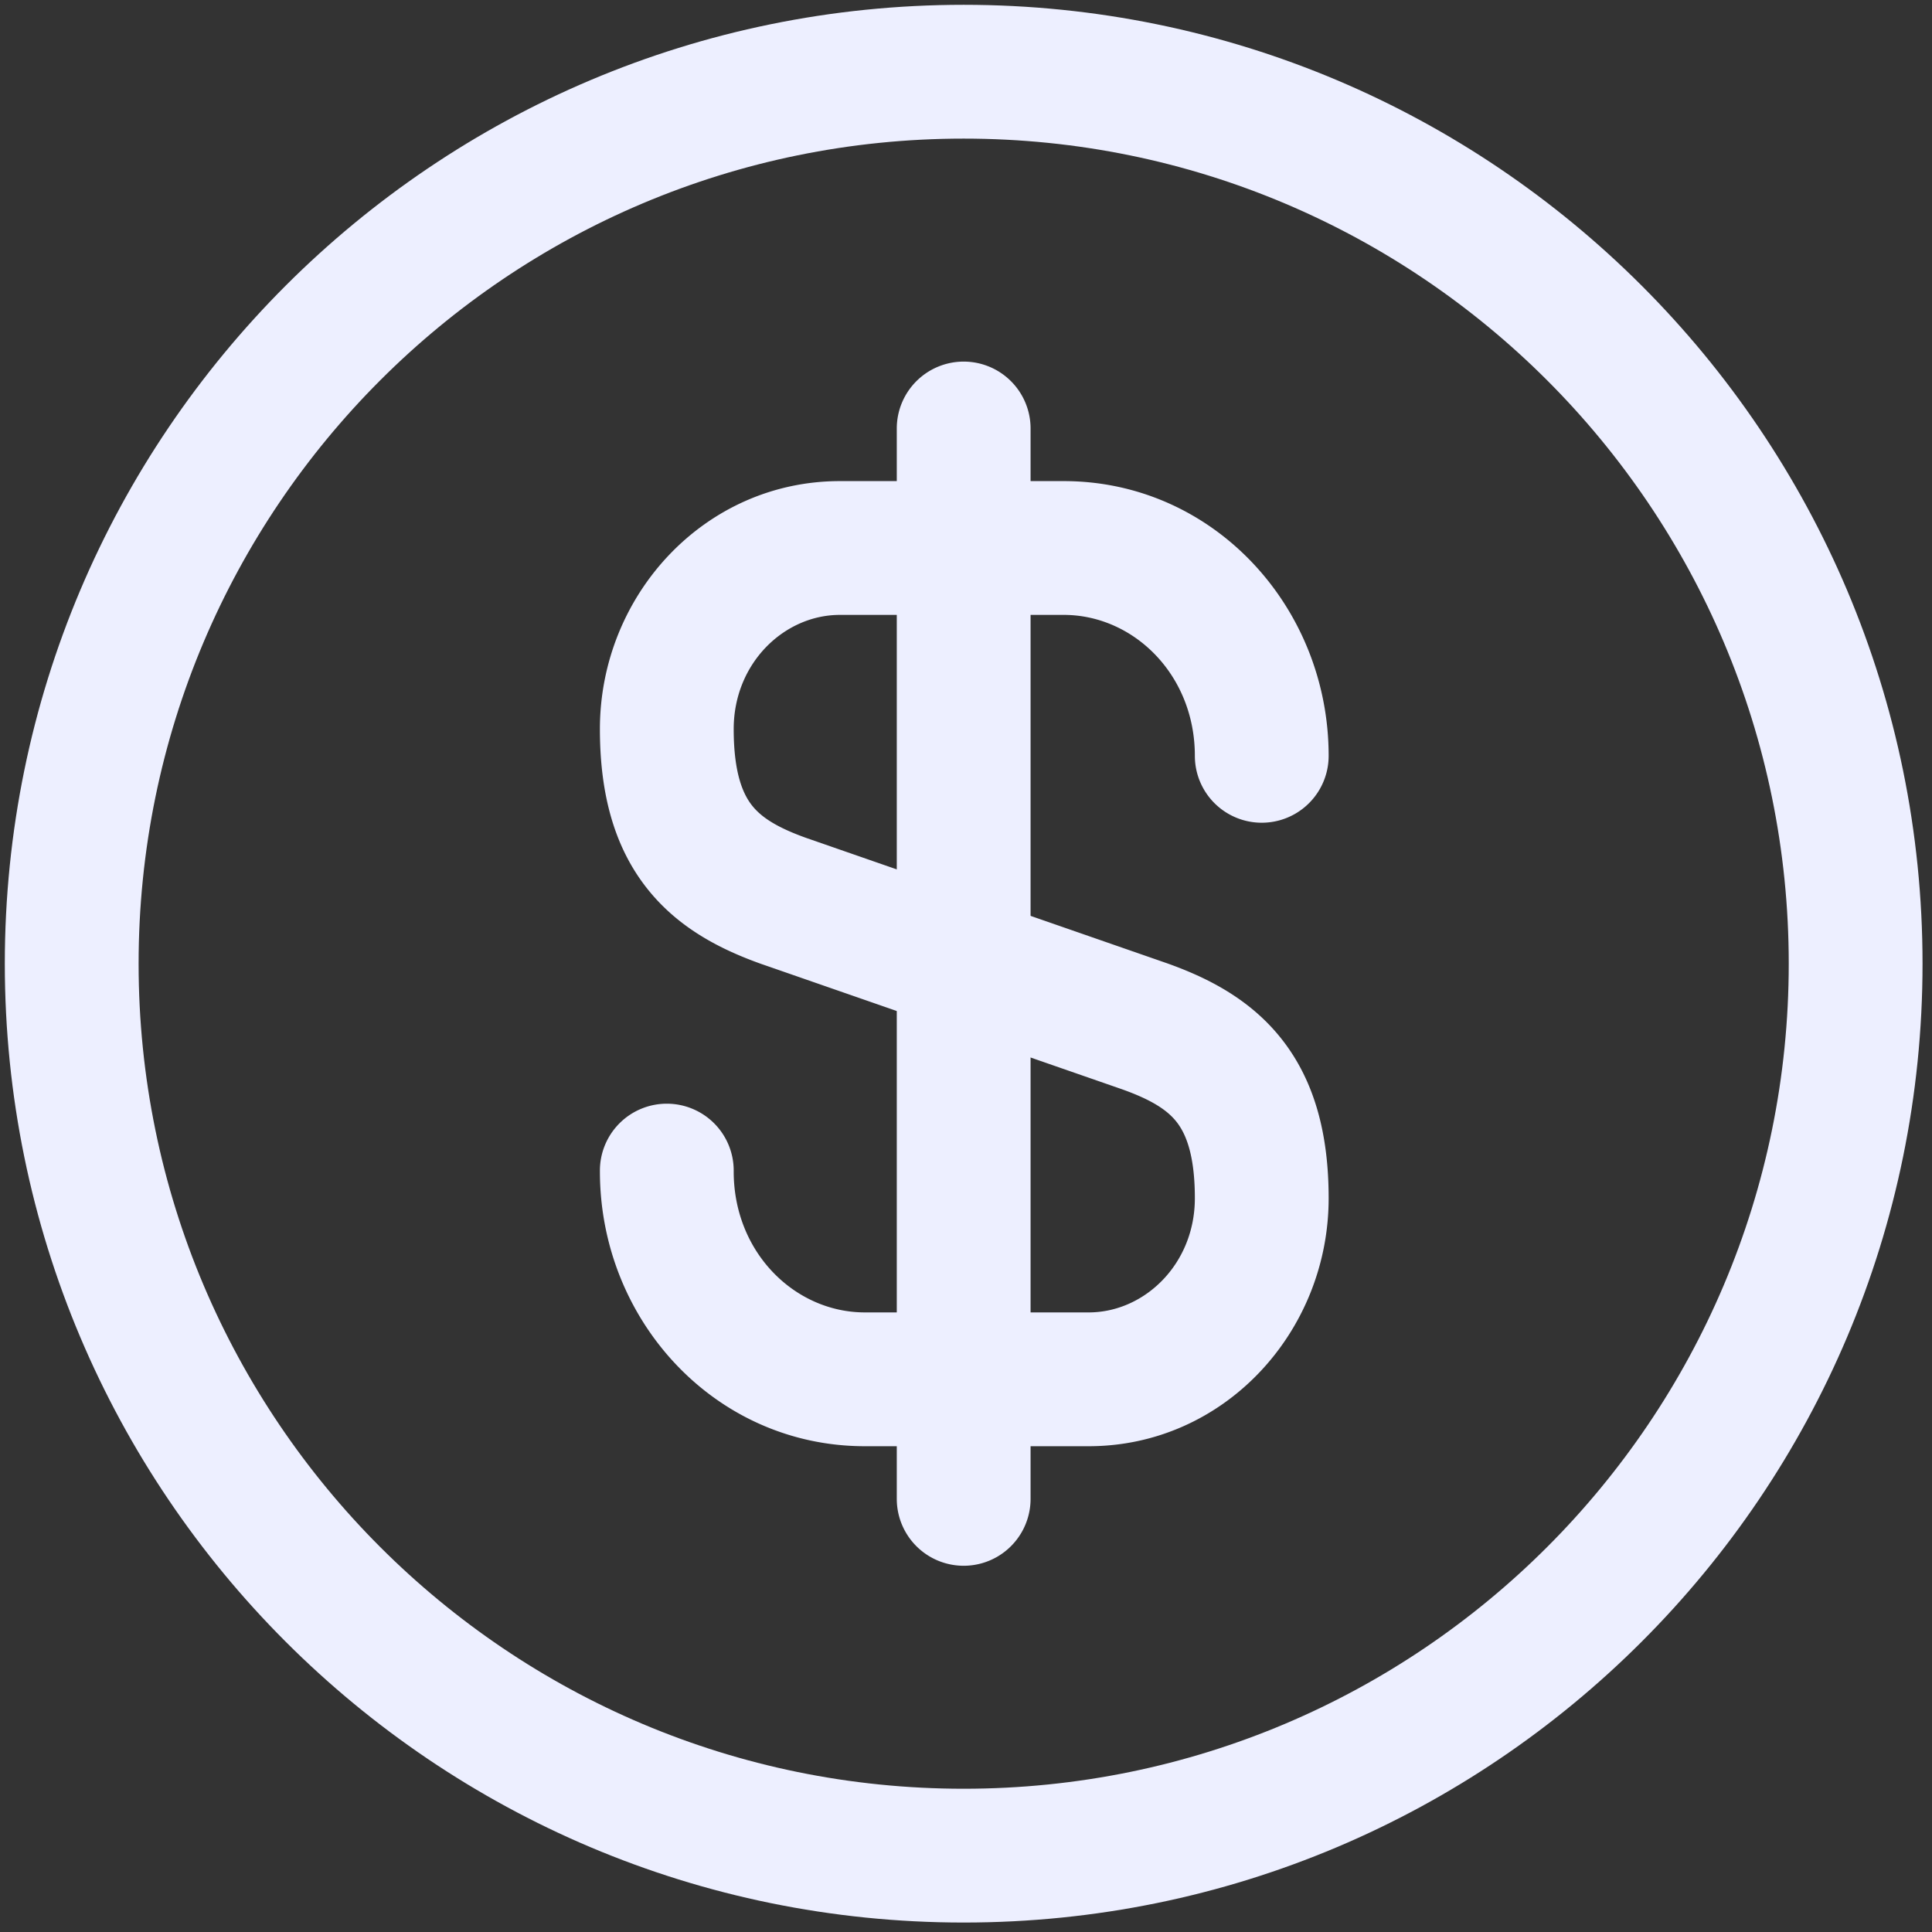
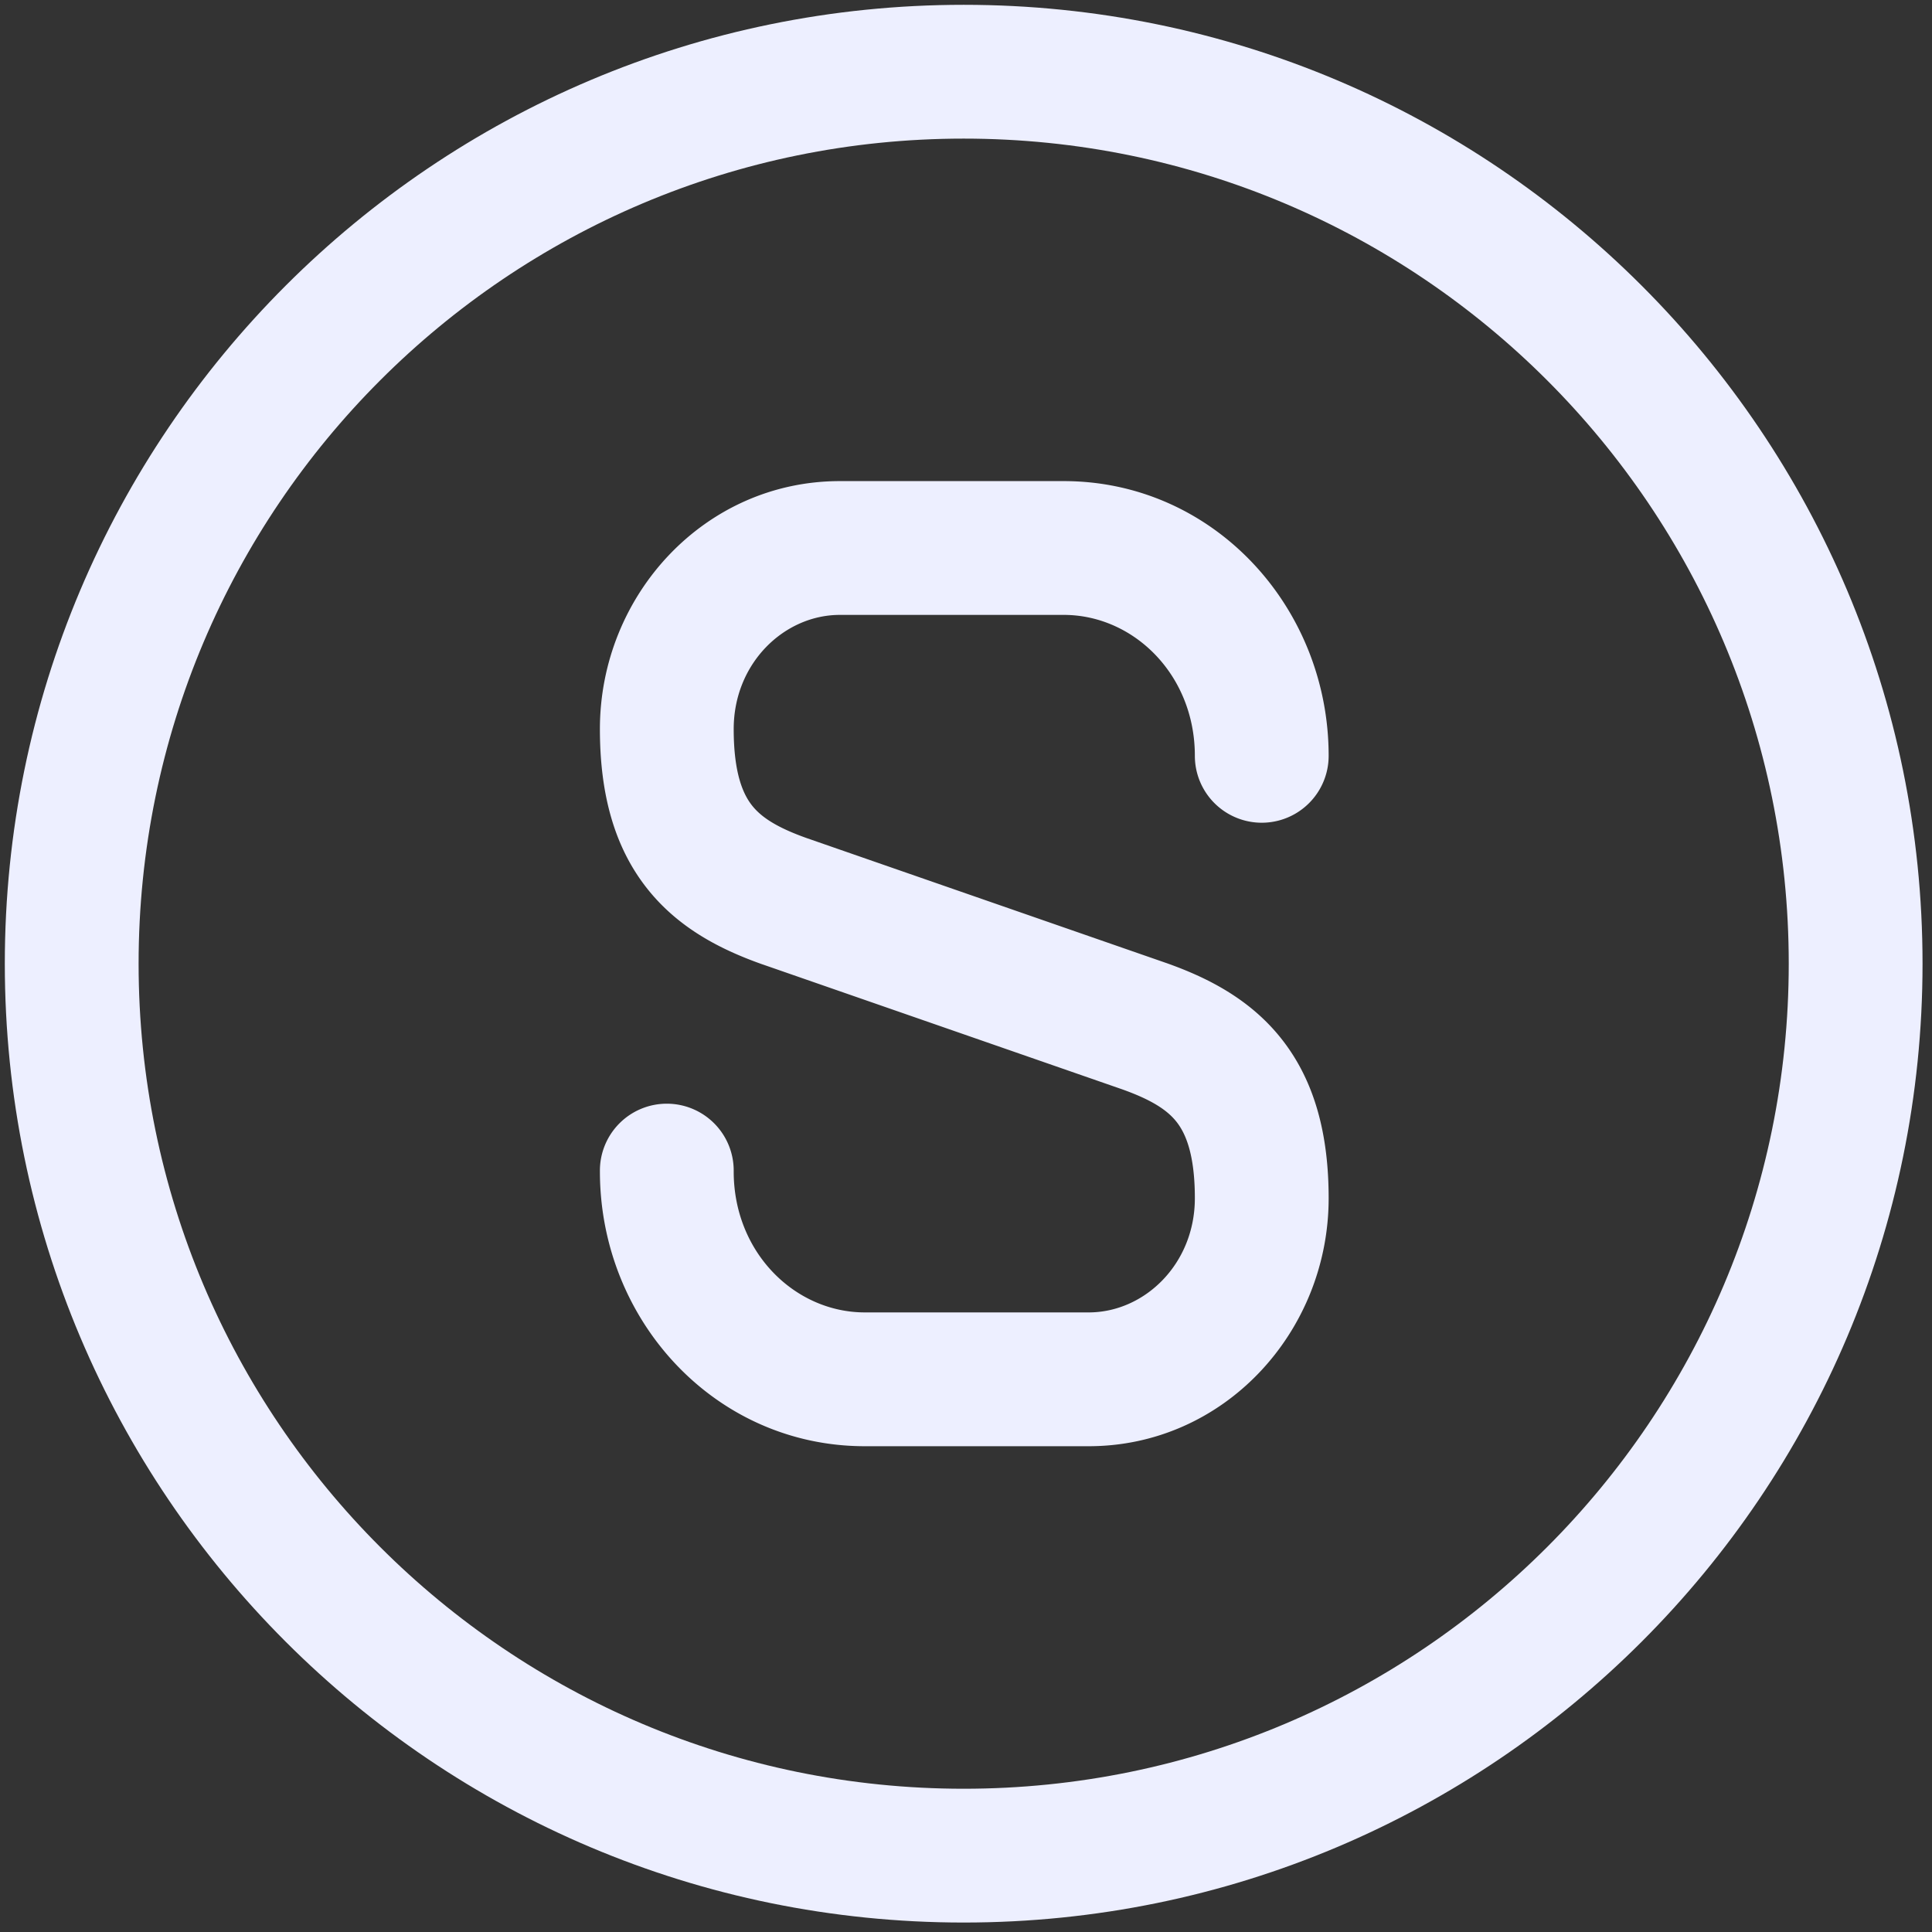
<svg xmlns="http://www.w3.org/2000/svg" width="163" height="163" fill="none">
  <rect width="100%" height="100%" fill="#333333" stroke="none" />
  <path fill-rule="evenodd" clip-rule="evenodd" d="M70.857 51.878c-4.698 0-8.956 4.078-8.956 9.632 0 3.783.815 5.514 1.536 6.433.771.984 2.069 1.859 4.623 2.766l30.31 10.53.034.011c3.38 1.198 7.045 2.994 9.752 6.447 2.76 3.52 3.94 7.999 3.94 13.397 0 11.302-8.836 20.921-20.244 20.921H72.964c-12.63 0-22.35-10.616-22.35-23.179a5.644 5.644 0 1111.287 0c0 6.853 5.18 11.89 11.063 11.89h18.888c4.698 0 8.956-4.077 8.956-9.632 0-3.783-.815-5.513-1.536-6.433-.771-.984-2.069-1.859-4.623-2.766l-30.31-10.53-.034-.01c-3.38-1.199-7.045-2.994-9.752-6.448-2.76-3.52-3.94-7.998-3.94-13.397 0-11.302 8.837-20.92 20.244-20.92h18.888c12.629 0 22.351 10.615 22.351 23.178a5.644 5.644 0 11-11.288 0c0-6.852-5.18-11.89-11.063-11.89H70.857z" fill="#EDEFFF" />
-   <path fill-rule="evenodd" clip-rule="evenodd" d="M81.304 30.508a5.644 5.644 0 015.644 5.644v90.305a5.644 5.644 0 01-11.288 0V36.152a5.644 5.644 0 015.644-5.644z" fill="#EDEFFF" />
  <path fill-rule="evenodd" clip-rule="evenodd" d="M81.304 11.694c-38.444 0-69.61 31.166-69.61 69.61 0 38.445 31.166 69.61 69.61 69.61 38.445 0 69.61-31.165 69.61-69.61 0-38.444-31.165-69.61-69.61-69.61zM.406 81.304C.406 36.626 36.626.406 81.304.406c44.679 0 80.898 36.22 80.898 80.898 0 44.679-36.219 80.898-80.898 80.898-44.678 0-80.898-36.219-80.898-80.898z" fill="#EDEFFF" />
</svg>